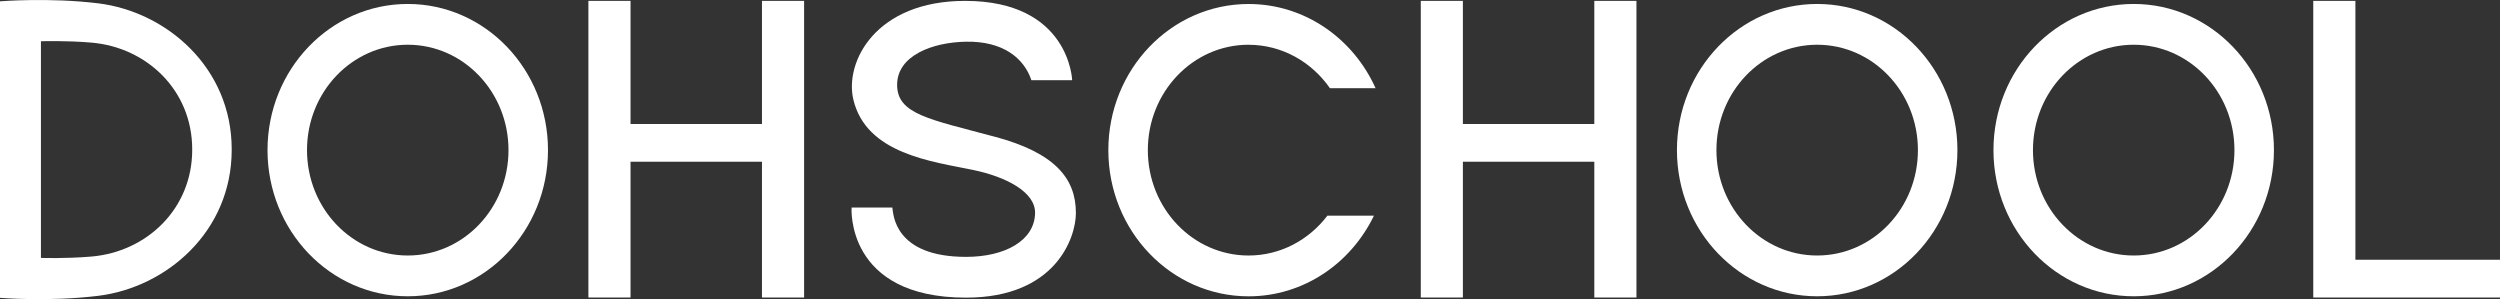
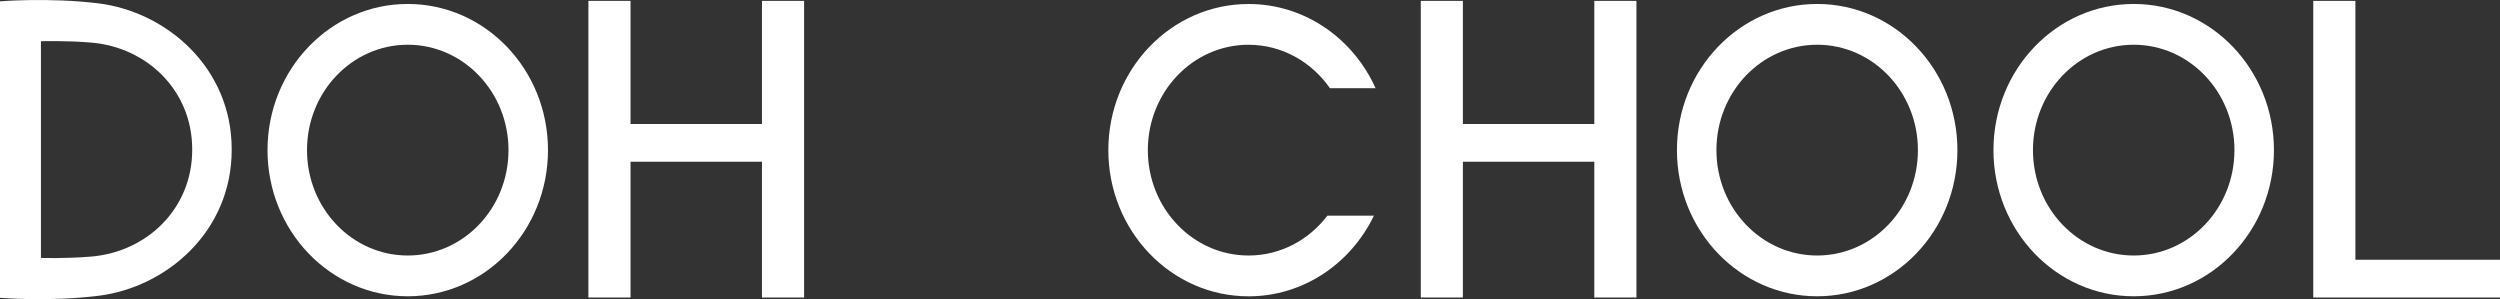
<svg xmlns="http://www.w3.org/2000/svg" version="1.1" id="_レイヤー_1" x="0px" y="0px" viewBox="0 0 624.83 74.76" style="enable-background:new 0 0 624.83 74.76;" xml:space="preserve">
  <rect x="0" y="0" width="624.83" height="74.76" fill="#333333" stroke="none" />
  <polygon style="fill:#FFFFFF;" points="190.44,30.99 157.59,30.99 157.59,0.22 147.06,0.22 147.06,74.36 157.59,74.36 157.59,40.42   190.44,40.42 190.44,74.36 200.97,74.36 200.97,0.22 190.44,0.22 " />
  <polygon style="fill:#FFFFFF;" points="398.47,30.99 365.62,30.99 365.62,0.22 355.1,0.22 355.1,74.36 365.62,74.36 365.62,40.42   398.47,40.42 398.47,74.36 409,74.36 409,0.22 398.47,0.22 " />
  <polygon style="fill:#FFFFFF;" points="588.69,64.92 588.69,0.22 578.16,0.22 578.16,74.36 624.83,74.36 624.83,64.92 " />
-   <path style="fill:#FFFFFF;" d="M248.68,34.19c-16.34-4.39-24.45-5.61-24.46-12.97c-0.01-7.34,8.82-10.65,17.23-10.8  c9.15-0.17,14.48,4.06,16.33,9.63h10.19c0,0-0.63-19.83-26.77-19.83c-22.37,0-30.15,15.27-27.92,24.66  c3.23,13.6,19.72,15.48,29.95,17.6c8.25,1.71,15.57,5.53,15.47,10.77c-0.12,6.89-7.52,10.95-17.25,10.95  c-18.07,0-18.18-10.81-18.42-12.33h-10.19c0,0-1.58,22.52,28.61,22.52c22.29,0,27.45-14.88,27.45-21.17  c0-8.64-5.26-15.02-20.22-19.04V34.19z" />
  <path style="fill:#FFFFFF;" d="M101.91,0.99c-19.36,0-35.05,16.36-35.05,36.53s15.69,36.53,35.05,36.53s35.05-16.36,35.05-36.53  S121.27,0.99,101.91,0.99z M101.91,63.86c-13.91,0-25.18-11.79-25.18-26.34S88,11.18,101.91,11.18s25.18,11.79,25.18,26.34  S115.82,63.86,101.91,63.86z" />
  <path style="fill:#FFFFFF;" d="M454.17,0.99c-19.36,0-35.05,16.36-35.05,36.53s15.69,36.53,35.05,36.53s35.05-16.36,35.05-36.53  S473.53,0.99,454.17,0.99z M454.17,63.86c-13.91,0-25.18-11.79-25.18-26.34s11.27-26.34,25.18-26.34s25.18,11.79,25.18,26.34  S468.08,63.86,454.17,63.86z" />
  <path style="fill:#FFFFFF;" d="M533.28,0.99c-19.36,0-35.05,16.36-35.05,36.53s15.69,36.53,35.05,36.53s35.05-16.36,35.05-36.53  S552.63,0.99,533.28,0.99z M533.28,63.86c-13.91,0-25.18-11.79-25.18-26.34s11.27-26.34,25.18-26.34s25.18,11.79,25.18,26.34  S547.19,63.86,533.28,63.86z" />
  <path style="fill:#FFFFFF;" d="M312.06,11.19c8.36,0,15.75,4.28,20.33,10.85h11.41C338.21,9.61,326.1,1,312.06,1  c-19.36,0-35.05,16.36-35.05,36.53s15.69,36.53,35.05,36.53c13.71,0,25.57-8.21,31.33-20.16h-11.63c-4.61,6.06-11.72,9.96-19.7,9.96  c-13.91,0-25.18-11.79-25.18-26.34s11.27-26.34,25.18-26.34L312.06,11.19z" />
  <path style="fill:#FFFFFF;" d="M24.52,0.83C12.29-0.67,0,0.33,0,0.33v74.11c0,0,12.29,1,24.52-0.5  c17.09-2.1,33.39-16.06,33.39-36.49c0-0.02,0-0.04,0-0.07c0-0.02,0-0.04,0-0.07C57.91,16.89,41.61,2.92,24.52,0.83z M48.04,37.45  c0,14.73-11.32,25.48-25.18,26.67c-6.37,0.55-12.63,0.34-12.63,0.34V10.31c0,0,6.25-0.21,12.63,0.34  c13.86,1.19,25.18,11.94,25.18,26.67c0,0.02,0,0.04,0,0.07c0,0.02,0,0.04,0,0.07V37.45z" />
</svg>